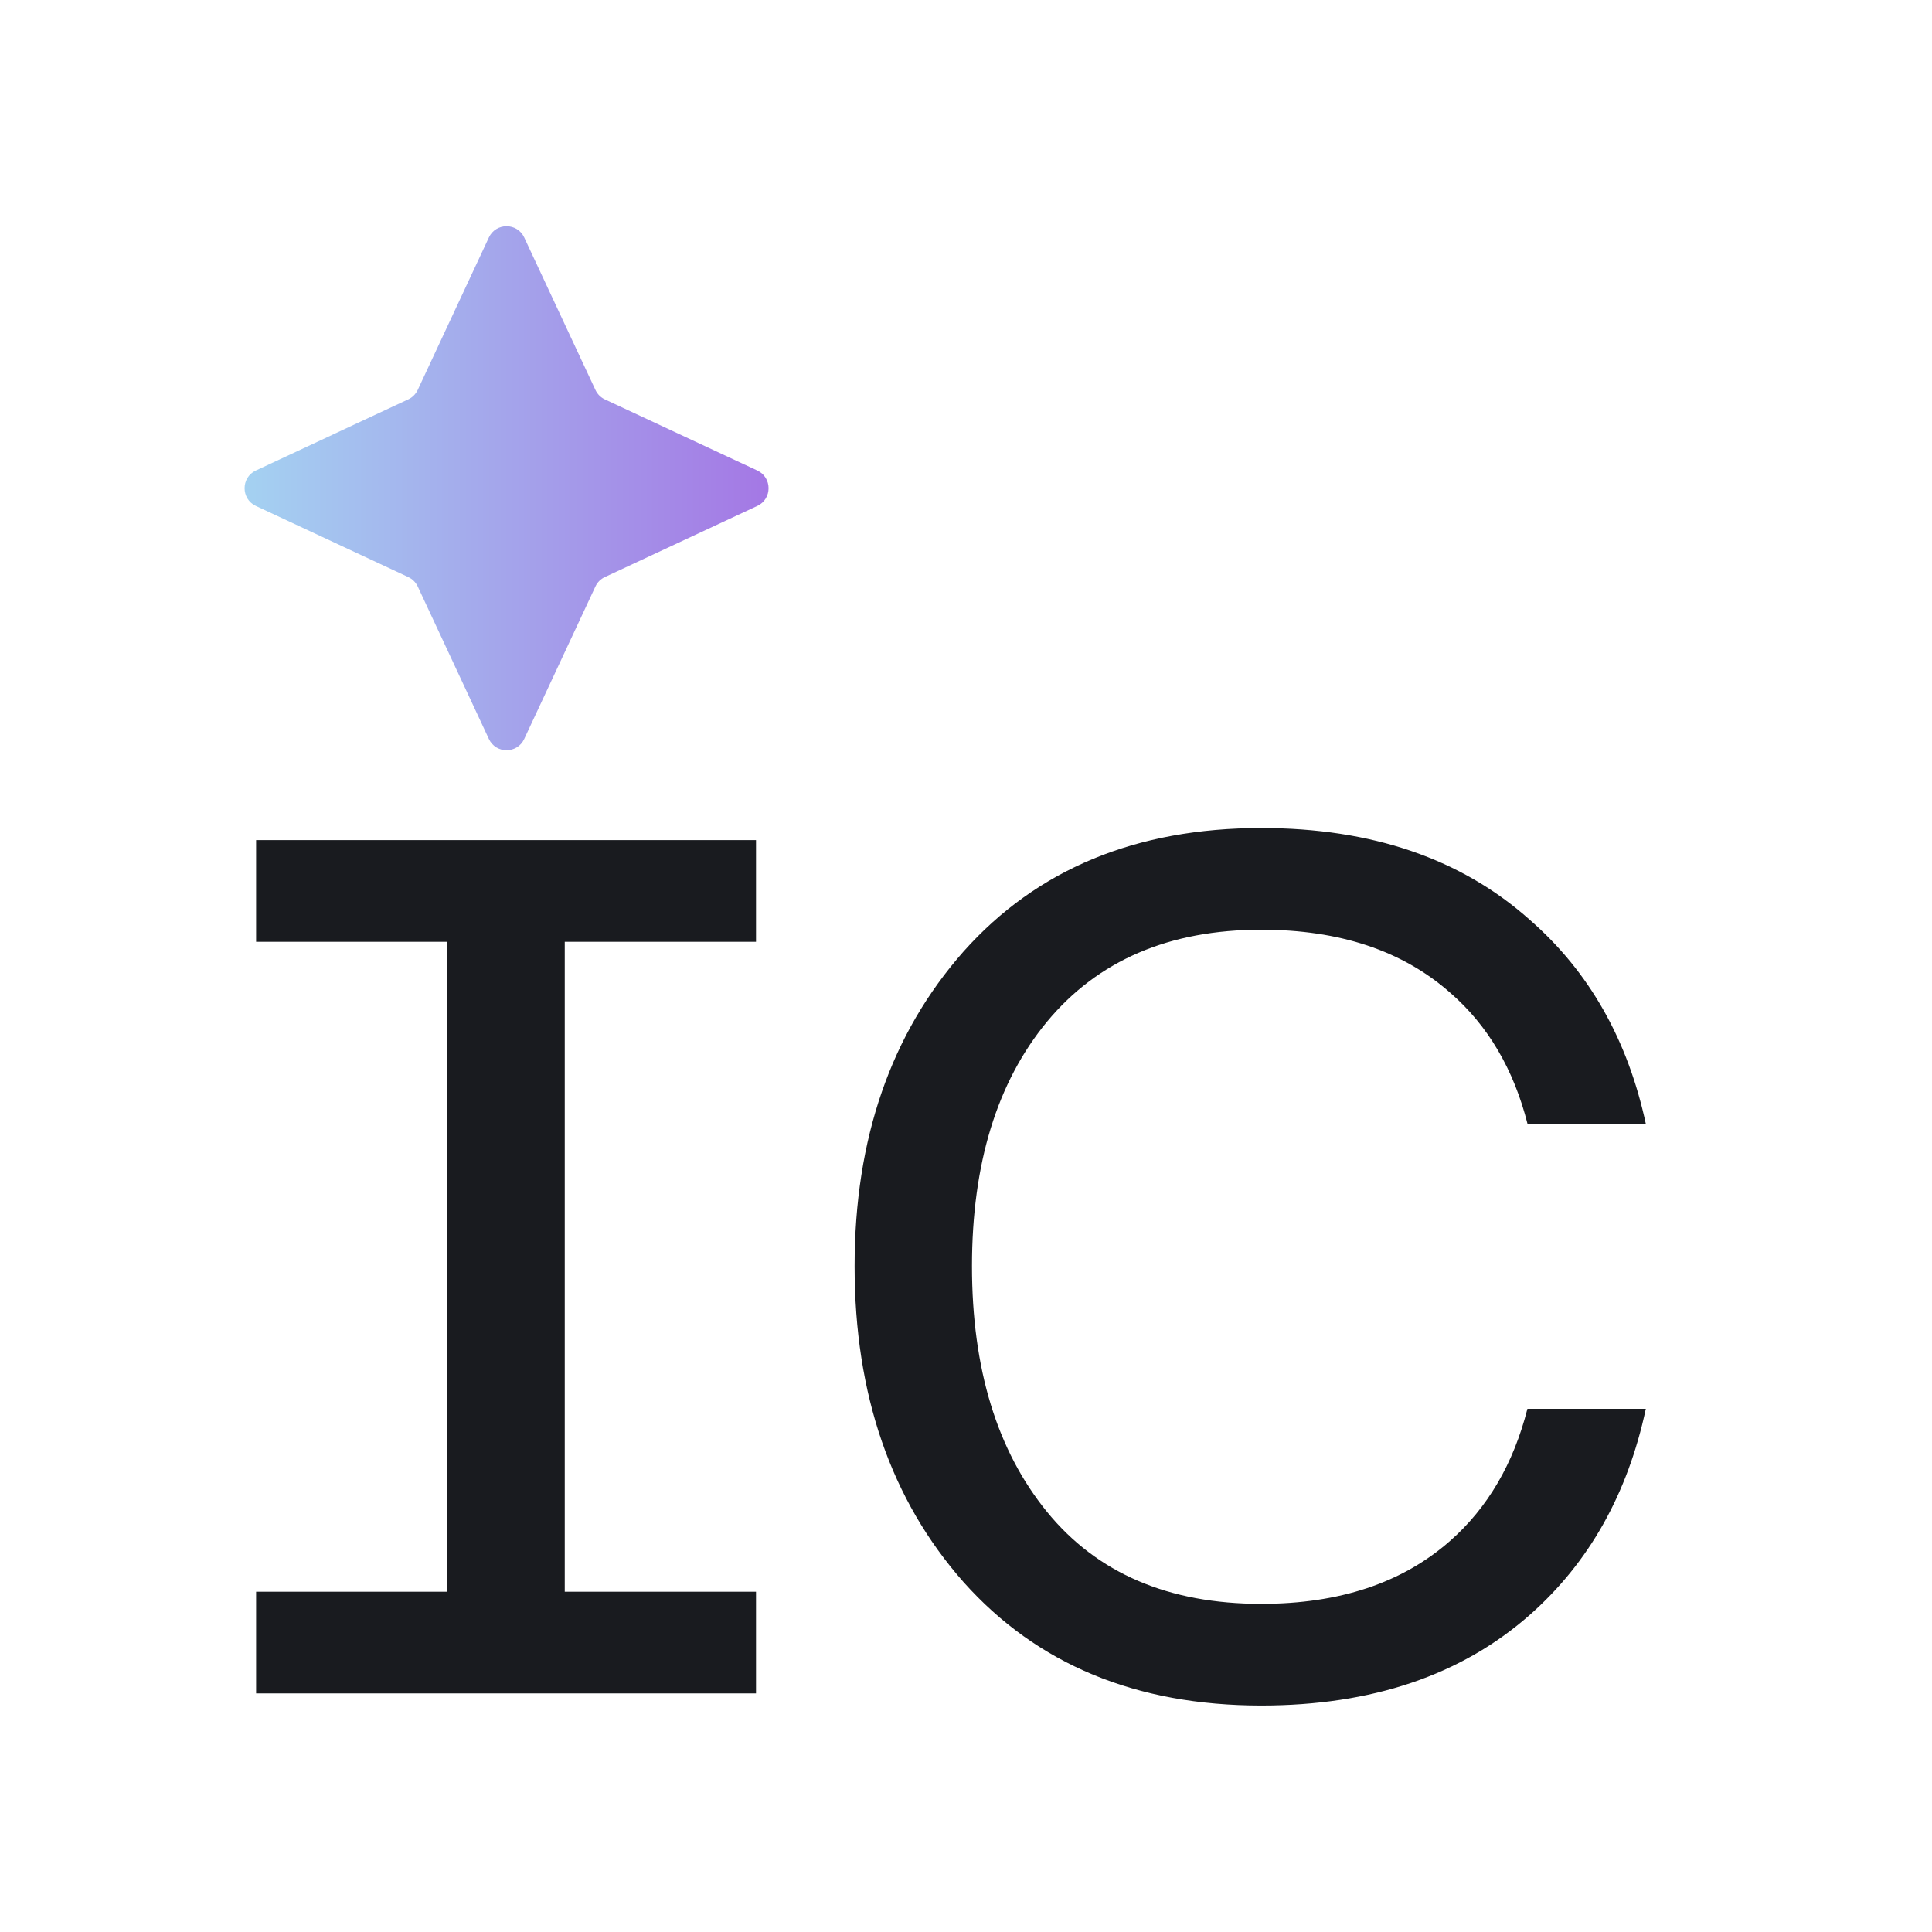
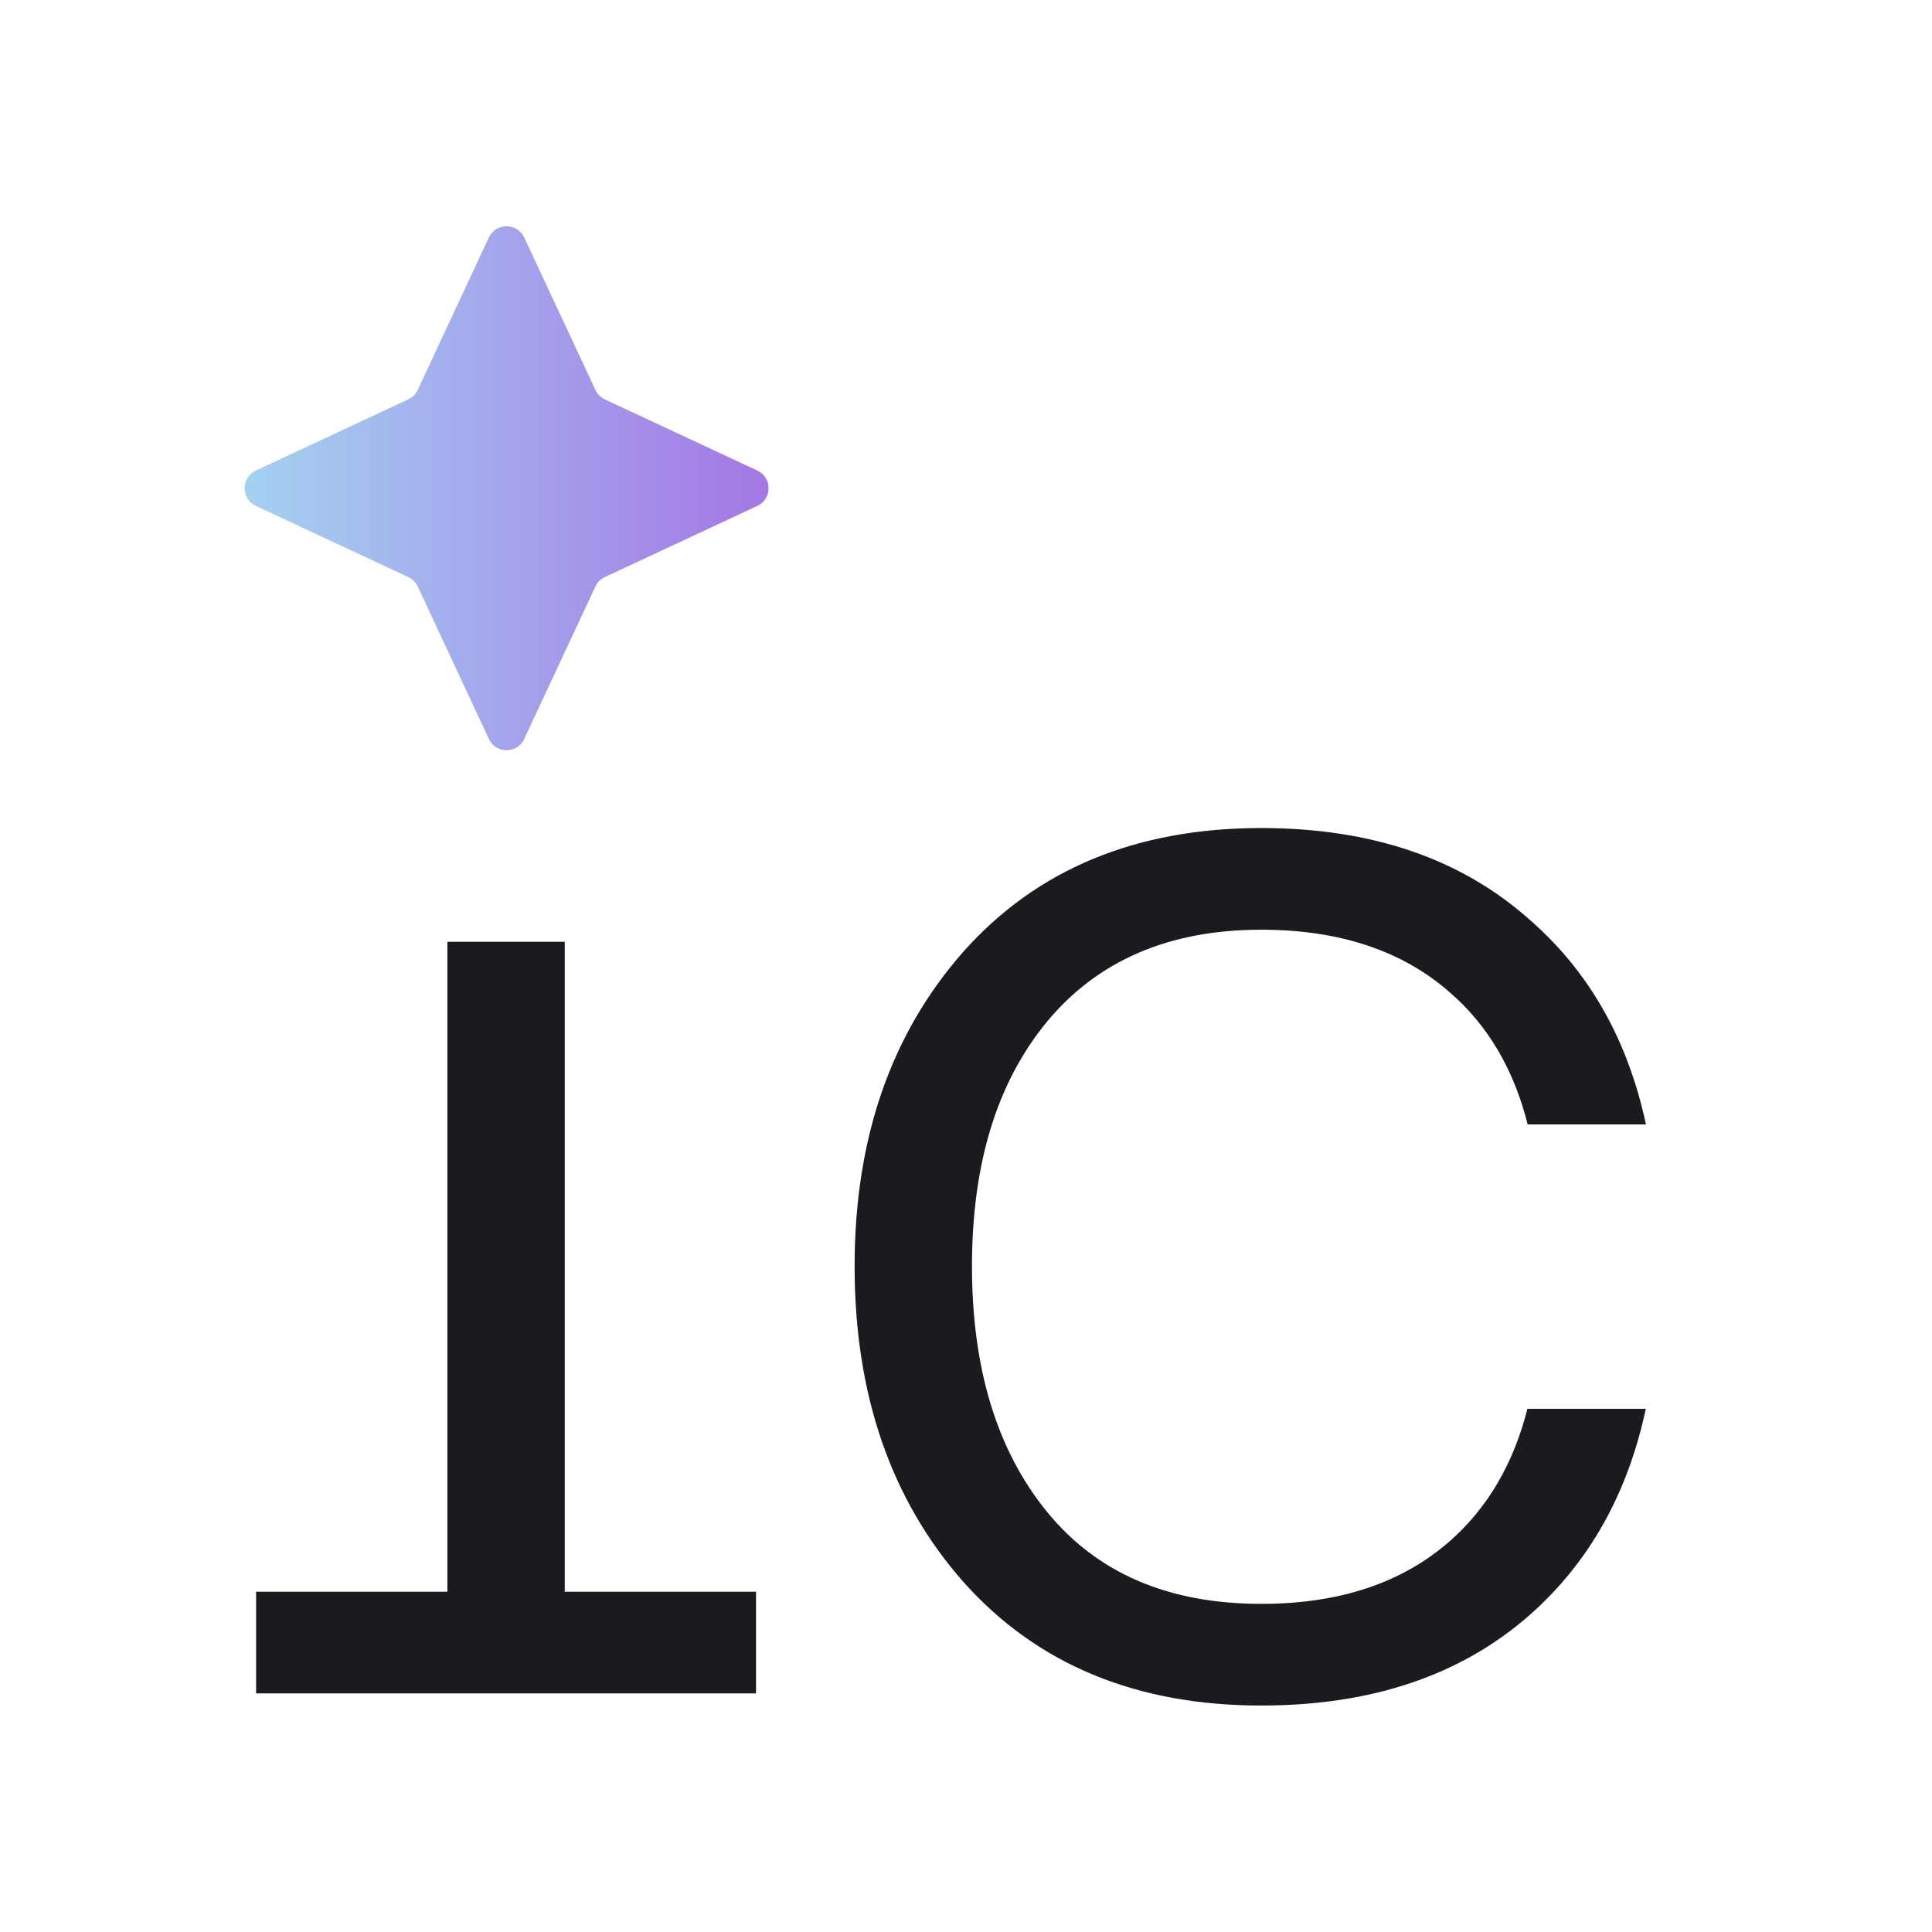
<svg xmlns="http://www.w3.org/2000/svg" width="32" height="32" viewBox="0 0 32 32" fill="none">
-   <rect width="32" height="32" fill="white" />
-   <path d="M12.522 15.599H9.354V26.364H12.522V28.048H4.242V26.364H7.41V15.599H4.242V13.915H12.522V15.599Z" fill="#191B1F" />
+   <path d="M12.522 15.599H9.354V26.364H12.522V28.048H4.242V26.364H7.41V15.599H4.242H12.522V15.599Z" fill="#191B1F" />
  <path fill-rule="evenodd" clip-rule="evenodd" d="M14.155 20.972C14.155 18.86 14.756 17.123 15.959 15.76C17.175 14.396 18.819 13.715 20.89 13.715C22.721 13.715 24.205 14.223 25.341 15.238C26.322 16.094 26.962 17.223 27.262 18.624H25.303C25.073 17.711 24.644 16.983 24.018 16.441C23.229 15.746 22.187 15.399 20.89 15.399C19.367 15.399 18.184 15.907 17.342 16.922C16.514 17.925 16.099 19.274 16.099 20.972C16.099 22.669 16.514 24.026 17.342 25.041C18.171 26.057 19.353 26.565 20.89 26.565C22.187 26.565 23.229 26.217 24.018 25.522C24.641 24.973 25.068 24.243 25.299 23.334H27.26C26.959 24.743 26.32 25.88 25.341 26.745C24.205 27.747 22.721 28.249 20.89 28.249C18.819 28.249 17.175 27.567 15.959 26.204C14.756 24.841 14.155 23.097 14.155 20.972Z" fill="#191B1F" />
  <path d="M8.097 3.934C8.213 3.685 8.567 3.685 8.683 3.934L9.862 6.458C9.894 6.527 9.949 6.583 10.018 6.615L12.543 7.793C12.792 7.909 12.792 8.264 12.543 8.38L10.018 9.558C9.949 9.59 9.894 9.645 9.862 9.714L8.683 12.239C8.567 12.488 8.213 12.488 8.097 12.239L6.919 9.714C6.886 9.645 6.831 9.59 6.762 9.558L4.238 8.38C3.989 8.264 3.989 7.909 4.238 7.793L6.762 6.615C6.831 6.583 6.886 6.527 6.919 6.458L8.097 3.934Z" fill="url(#paint0_linear_4123_12)" />
  <defs>
    <linearGradient id="paint0_linear_4123_12" x1="3.609" y1="8.086" x2="13.171" y2="8.086" gradientUnits="userSpaceOnUse">
      <stop stop-color="#A4D6F2" />
      <stop offset="1" stop-color="#A473E4" />
    </linearGradient>
  </defs>
</svg>